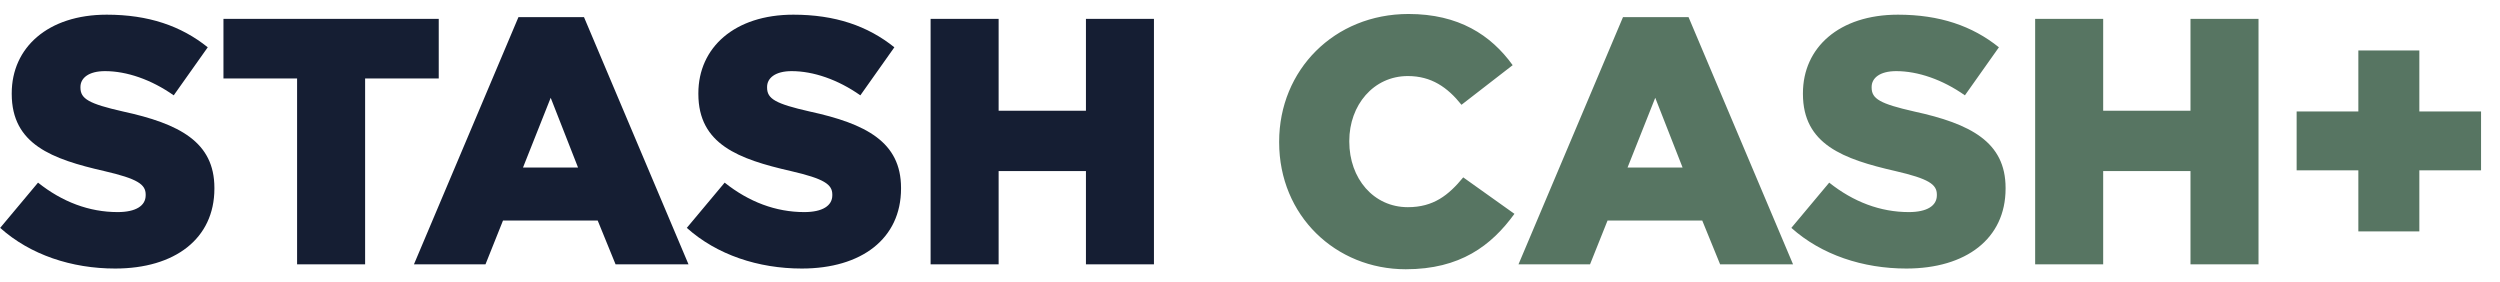
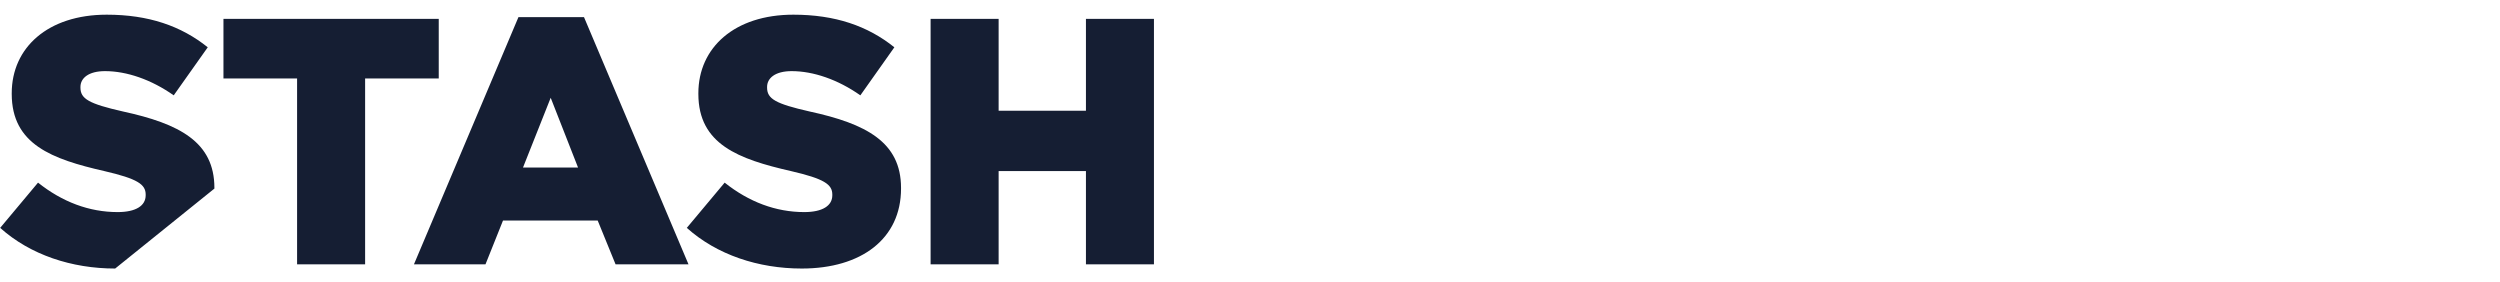
<svg xmlns="http://www.w3.org/2000/svg" fill="none" height="100%" overflow="visible" preserveAspectRatio="none" style="display: block;" viewBox="0 0 133 15" width="100%">
  <g id="STASH CASH+ 2">
-     <path d="M6.127 14.286C3.814 14.286 1.613 13.559 0.009 12.123L2.023 9.716C3.31 10.742 4.747 11.283 6.258 11.283C7.228 11.283 7.75 10.947 7.75 10.388V10.351C7.75 9.81 7.321 9.511 5.549 9.101C2.77 8.466 0.624 7.683 0.624 4.997V4.96C0.624 2.535 2.546 0.781 5.679 0.781C7.899 0.781 9.634 1.378 11.052 2.516L9.242 5.072C8.048 4.232 6.743 3.784 5.586 3.784C4.709 3.784 4.28 4.158 4.28 4.624V4.661C4.28 5.258 4.728 5.519 6.538 5.93C9.541 6.582 11.406 7.552 11.406 9.996V10.033C11.406 12.701 9.298 14.286 6.127 14.286ZM15.805 14.062V4.176H11.888V1.005H23.341V4.176H19.424V14.062H15.805ZM22.022 14.062L27.581 0.912H31.069L36.628 14.062H32.748L31.797 11.731H26.76L25.828 14.062H22.022ZM27.823 8.914H30.752L29.297 5.202L27.823 8.914ZM42.656 14.286C40.343 14.286 38.142 13.559 36.538 12.123L38.552 9.716C39.839 10.742 41.276 11.283 42.786 11.283C43.756 11.283 44.279 10.947 44.279 10.388V10.351C44.279 9.81 43.85 9.511 42.078 9.101C39.298 8.466 37.153 7.683 37.153 4.997V4.96C37.153 2.535 39.074 0.781 42.208 0.781C44.428 0.781 46.163 1.378 47.58 2.516L45.771 5.072C44.577 4.232 43.271 3.784 42.115 3.784C41.238 3.784 40.809 4.158 40.809 4.624V4.661C40.809 5.258 41.257 5.519 43.066 5.93C46.069 6.582 47.935 7.552 47.935 9.996V10.033C47.935 12.701 45.827 14.286 42.656 14.286ZM49.508 14.062V1.005H53.127V5.892H57.772V1.005H61.39V14.062H57.772V9.101H53.127V14.062H49.508Z" fill="#151E33" id="Vector" />
-     <path d="M74.785 14.324C71.054 14.324 68.051 11.47 68.051 7.571V7.534C68.051 3.728 70.98 0.744 74.934 0.744C77.602 0.744 79.318 1.863 80.474 3.467L77.751 5.575C77.005 4.642 76.147 4.046 74.897 4.046C73.069 4.046 71.782 5.594 71.782 7.496V7.534C71.782 9.492 73.069 11.022 74.897 11.022C76.259 11.022 77.061 10.388 77.844 9.436L80.568 11.376C79.337 13.074 77.676 14.324 74.785 14.324ZM80.784 14.062L86.343 0.912H89.831L95.39 14.062H91.51L90.559 11.731H85.522L84.59 14.062H80.784ZM86.585 8.914H89.514L88.059 5.202L86.585 8.914ZM101.418 14.286C99.105 14.286 96.904 13.559 95.3 12.123L97.314 9.716C98.602 10.742 100.038 11.283 101.548 11.283C102.518 11.283 103.041 10.947 103.041 10.388V10.351C103.041 9.81 102.612 9.511 100.839 9.101C98.061 8.466 95.916 7.683 95.916 4.997V4.96C95.916 2.535 97.837 0.781 100.971 0.781C103.19 0.781 104.925 1.378 106.342 2.516L104.533 5.072C103.34 4.232 102.034 3.784 100.877 3.784C100 3.784 99.571 4.157 99.571 4.624V4.661C99.571 5.258 100.019 5.519 101.828 5.93C104.831 6.582 106.697 7.552 106.697 9.996V10.033C106.697 12.701 104.589 14.286 101.418 14.286ZM108.27 14.062V1.005H111.889V5.892H116.534V1.005H120.153V14.062H116.534V9.101H111.889V14.062H108.27ZM125.464 12.309V9.063H122.181V5.93H125.464V2.684H128.709V5.93H131.992V9.063H128.709V12.309H125.464Z" fill="#577562" id="Vector_2" />
+     <path d="M6.127 14.286C3.814 14.286 1.613 13.559 0.009 12.123L2.023 9.716C3.31 10.742 4.747 11.283 6.258 11.283C7.228 11.283 7.75 10.947 7.75 10.388V10.351C7.75 9.81 7.321 9.511 5.549 9.101C2.77 8.466 0.624 7.683 0.624 4.997V4.96C0.624 2.535 2.546 0.781 5.679 0.781C7.899 0.781 9.634 1.378 11.052 2.516L9.242 5.072C8.048 4.232 6.743 3.784 5.586 3.784C4.709 3.784 4.28 4.158 4.28 4.624V4.661C4.28 5.258 4.728 5.519 6.538 5.93C9.541 6.582 11.406 7.552 11.406 9.996V10.033ZM15.805 14.062V4.176H11.888V1.005H23.341V4.176H19.424V14.062H15.805ZM22.022 14.062L27.581 0.912H31.069L36.628 14.062H32.748L31.797 11.731H26.76L25.828 14.062H22.022ZM27.823 8.914H30.752L29.297 5.202L27.823 8.914ZM42.656 14.286C40.343 14.286 38.142 13.559 36.538 12.123L38.552 9.716C39.839 10.742 41.276 11.283 42.786 11.283C43.756 11.283 44.279 10.947 44.279 10.388V10.351C44.279 9.81 43.85 9.511 42.078 9.101C39.298 8.466 37.153 7.683 37.153 4.997V4.96C37.153 2.535 39.074 0.781 42.208 0.781C44.428 0.781 46.163 1.378 47.58 2.516L45.771 5.072C44.577 4.232 43.271 3.784 42.115 3.784C41.238 3.784 40.809 4.158 40.809 4.624V4.661C40.809 5.258 41.257 5.519 43.066 5.93C46.069 6.582 47.935 7.552 47.935 9.996V10.033C47.935 12.701 45.827 14.286 42.656 14.286ZM49.508 14.062V1.005H53.127V5.892H57.772V1.005H61.39V14.062H57.772V9.101H53.127V14.062H49.508Z" fill="#151E33" id="Vector" />
  </g>
</svg>